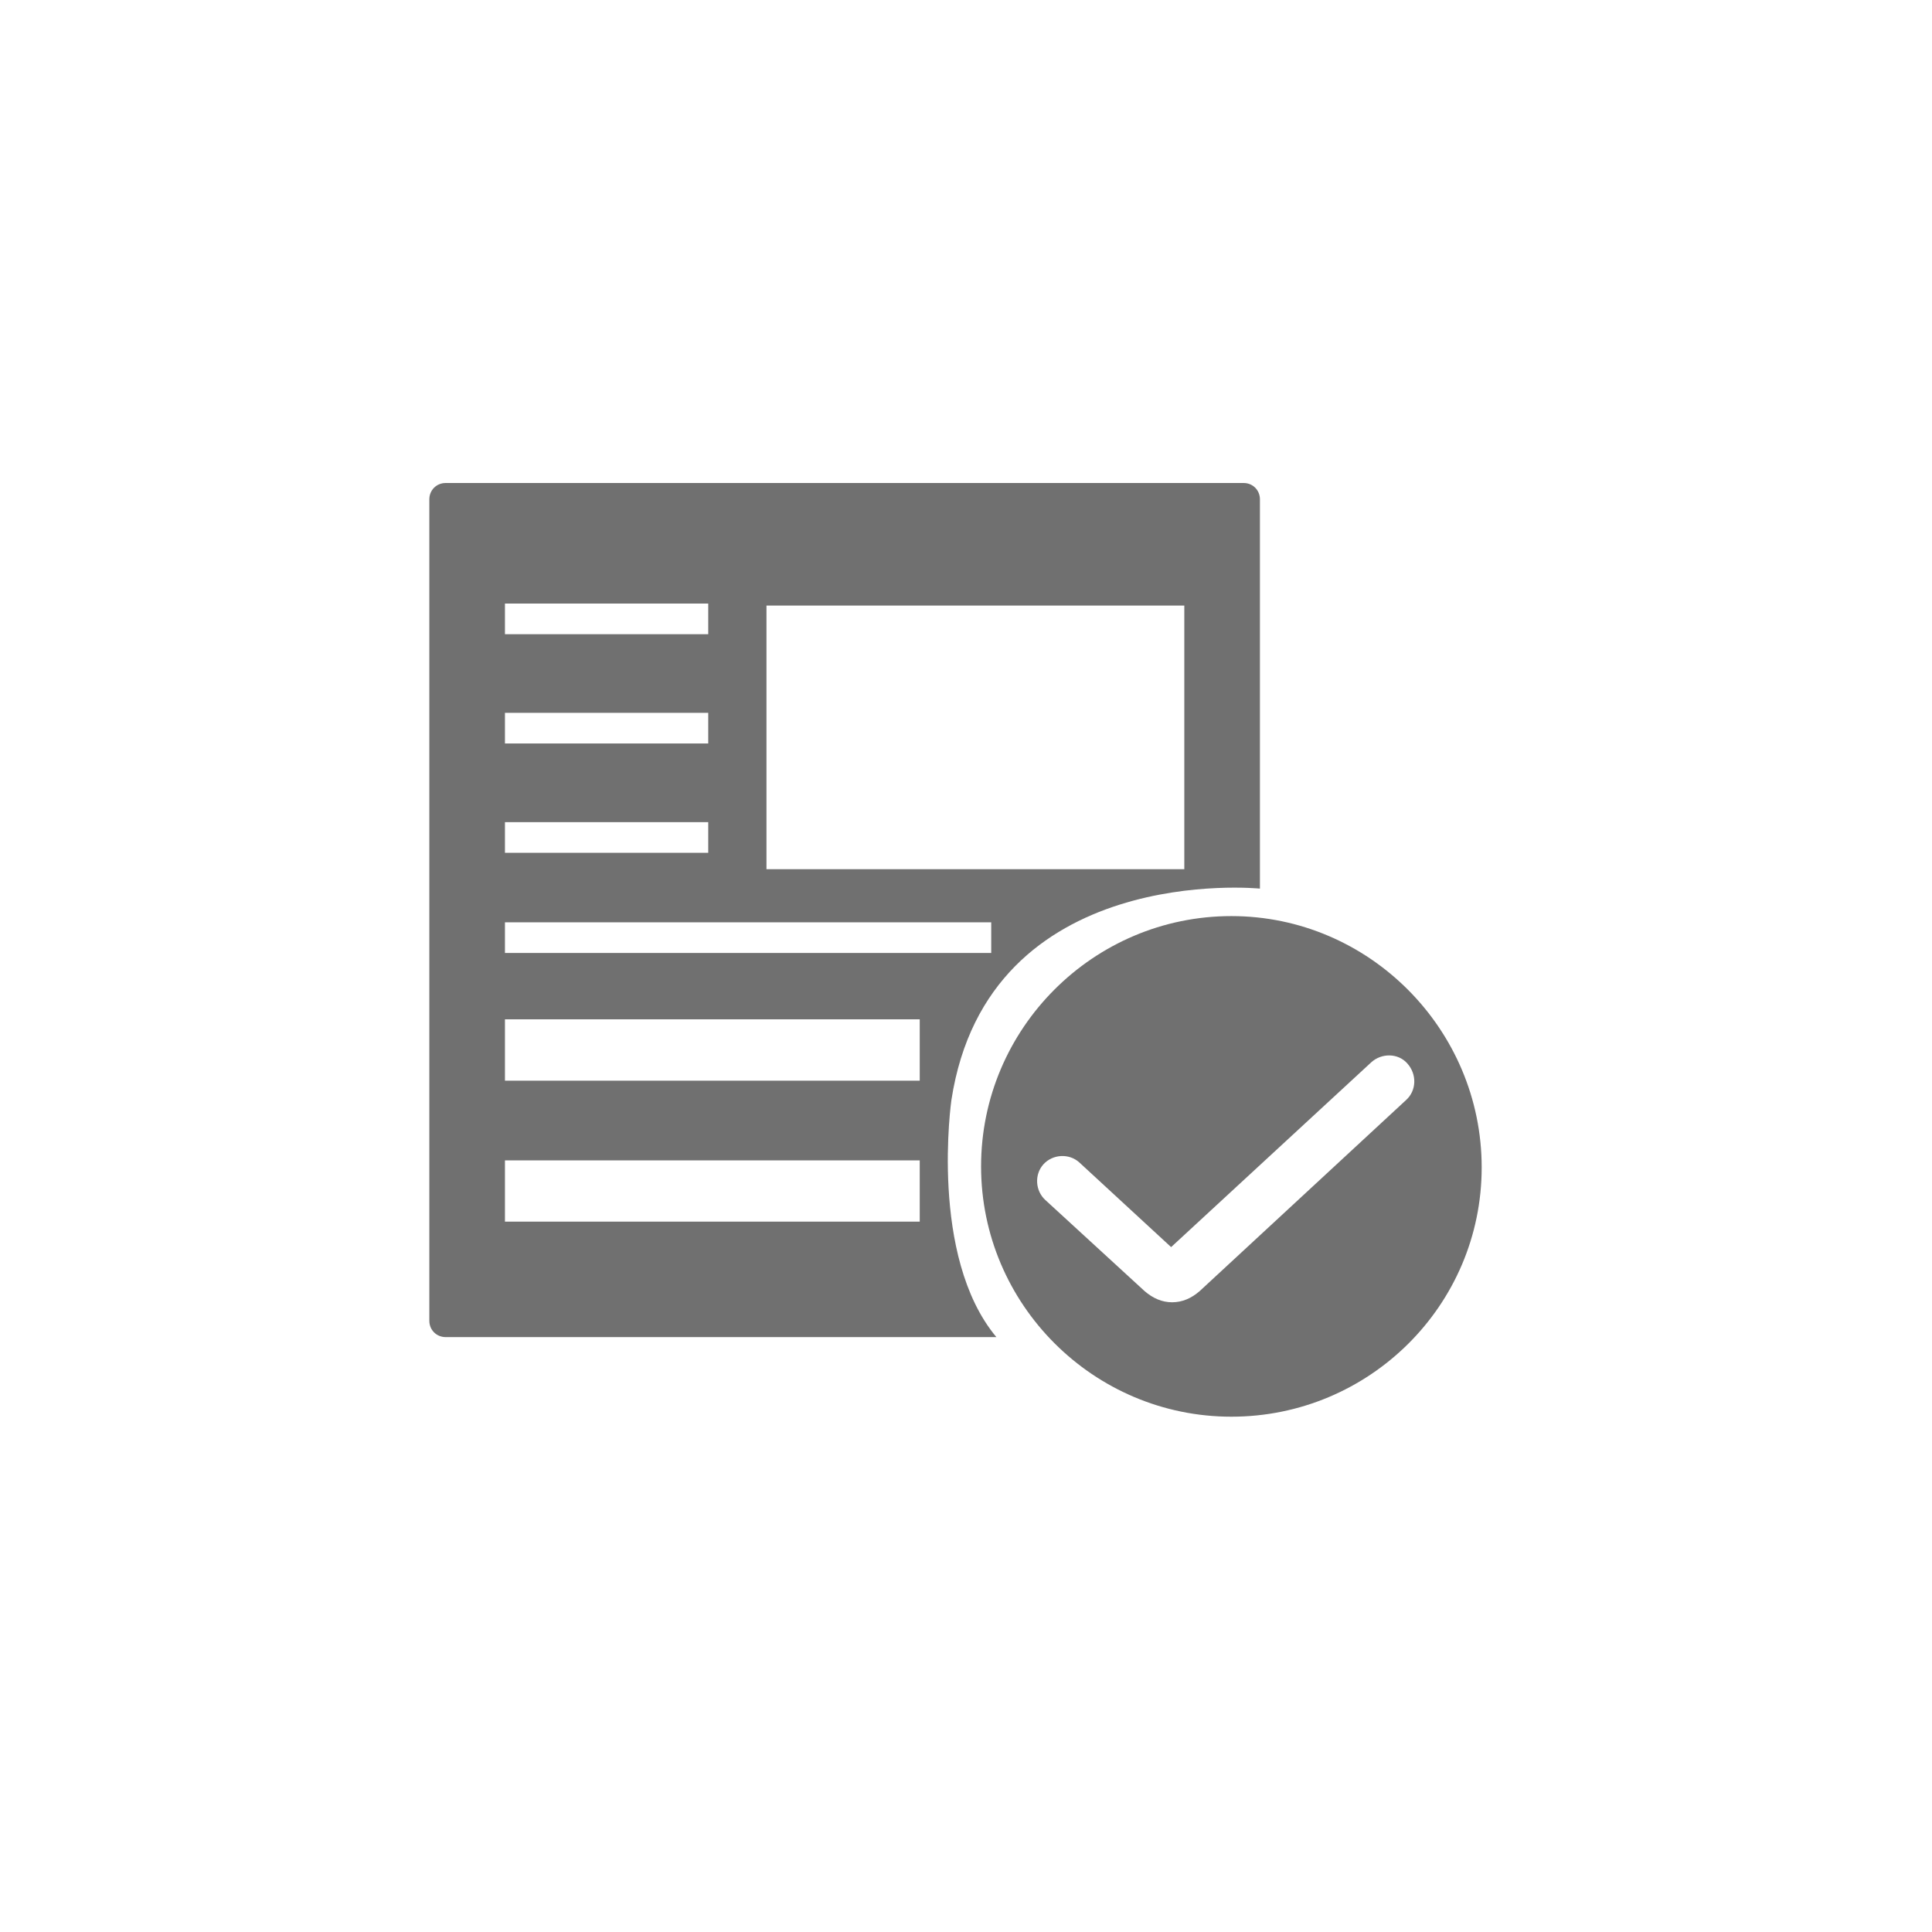
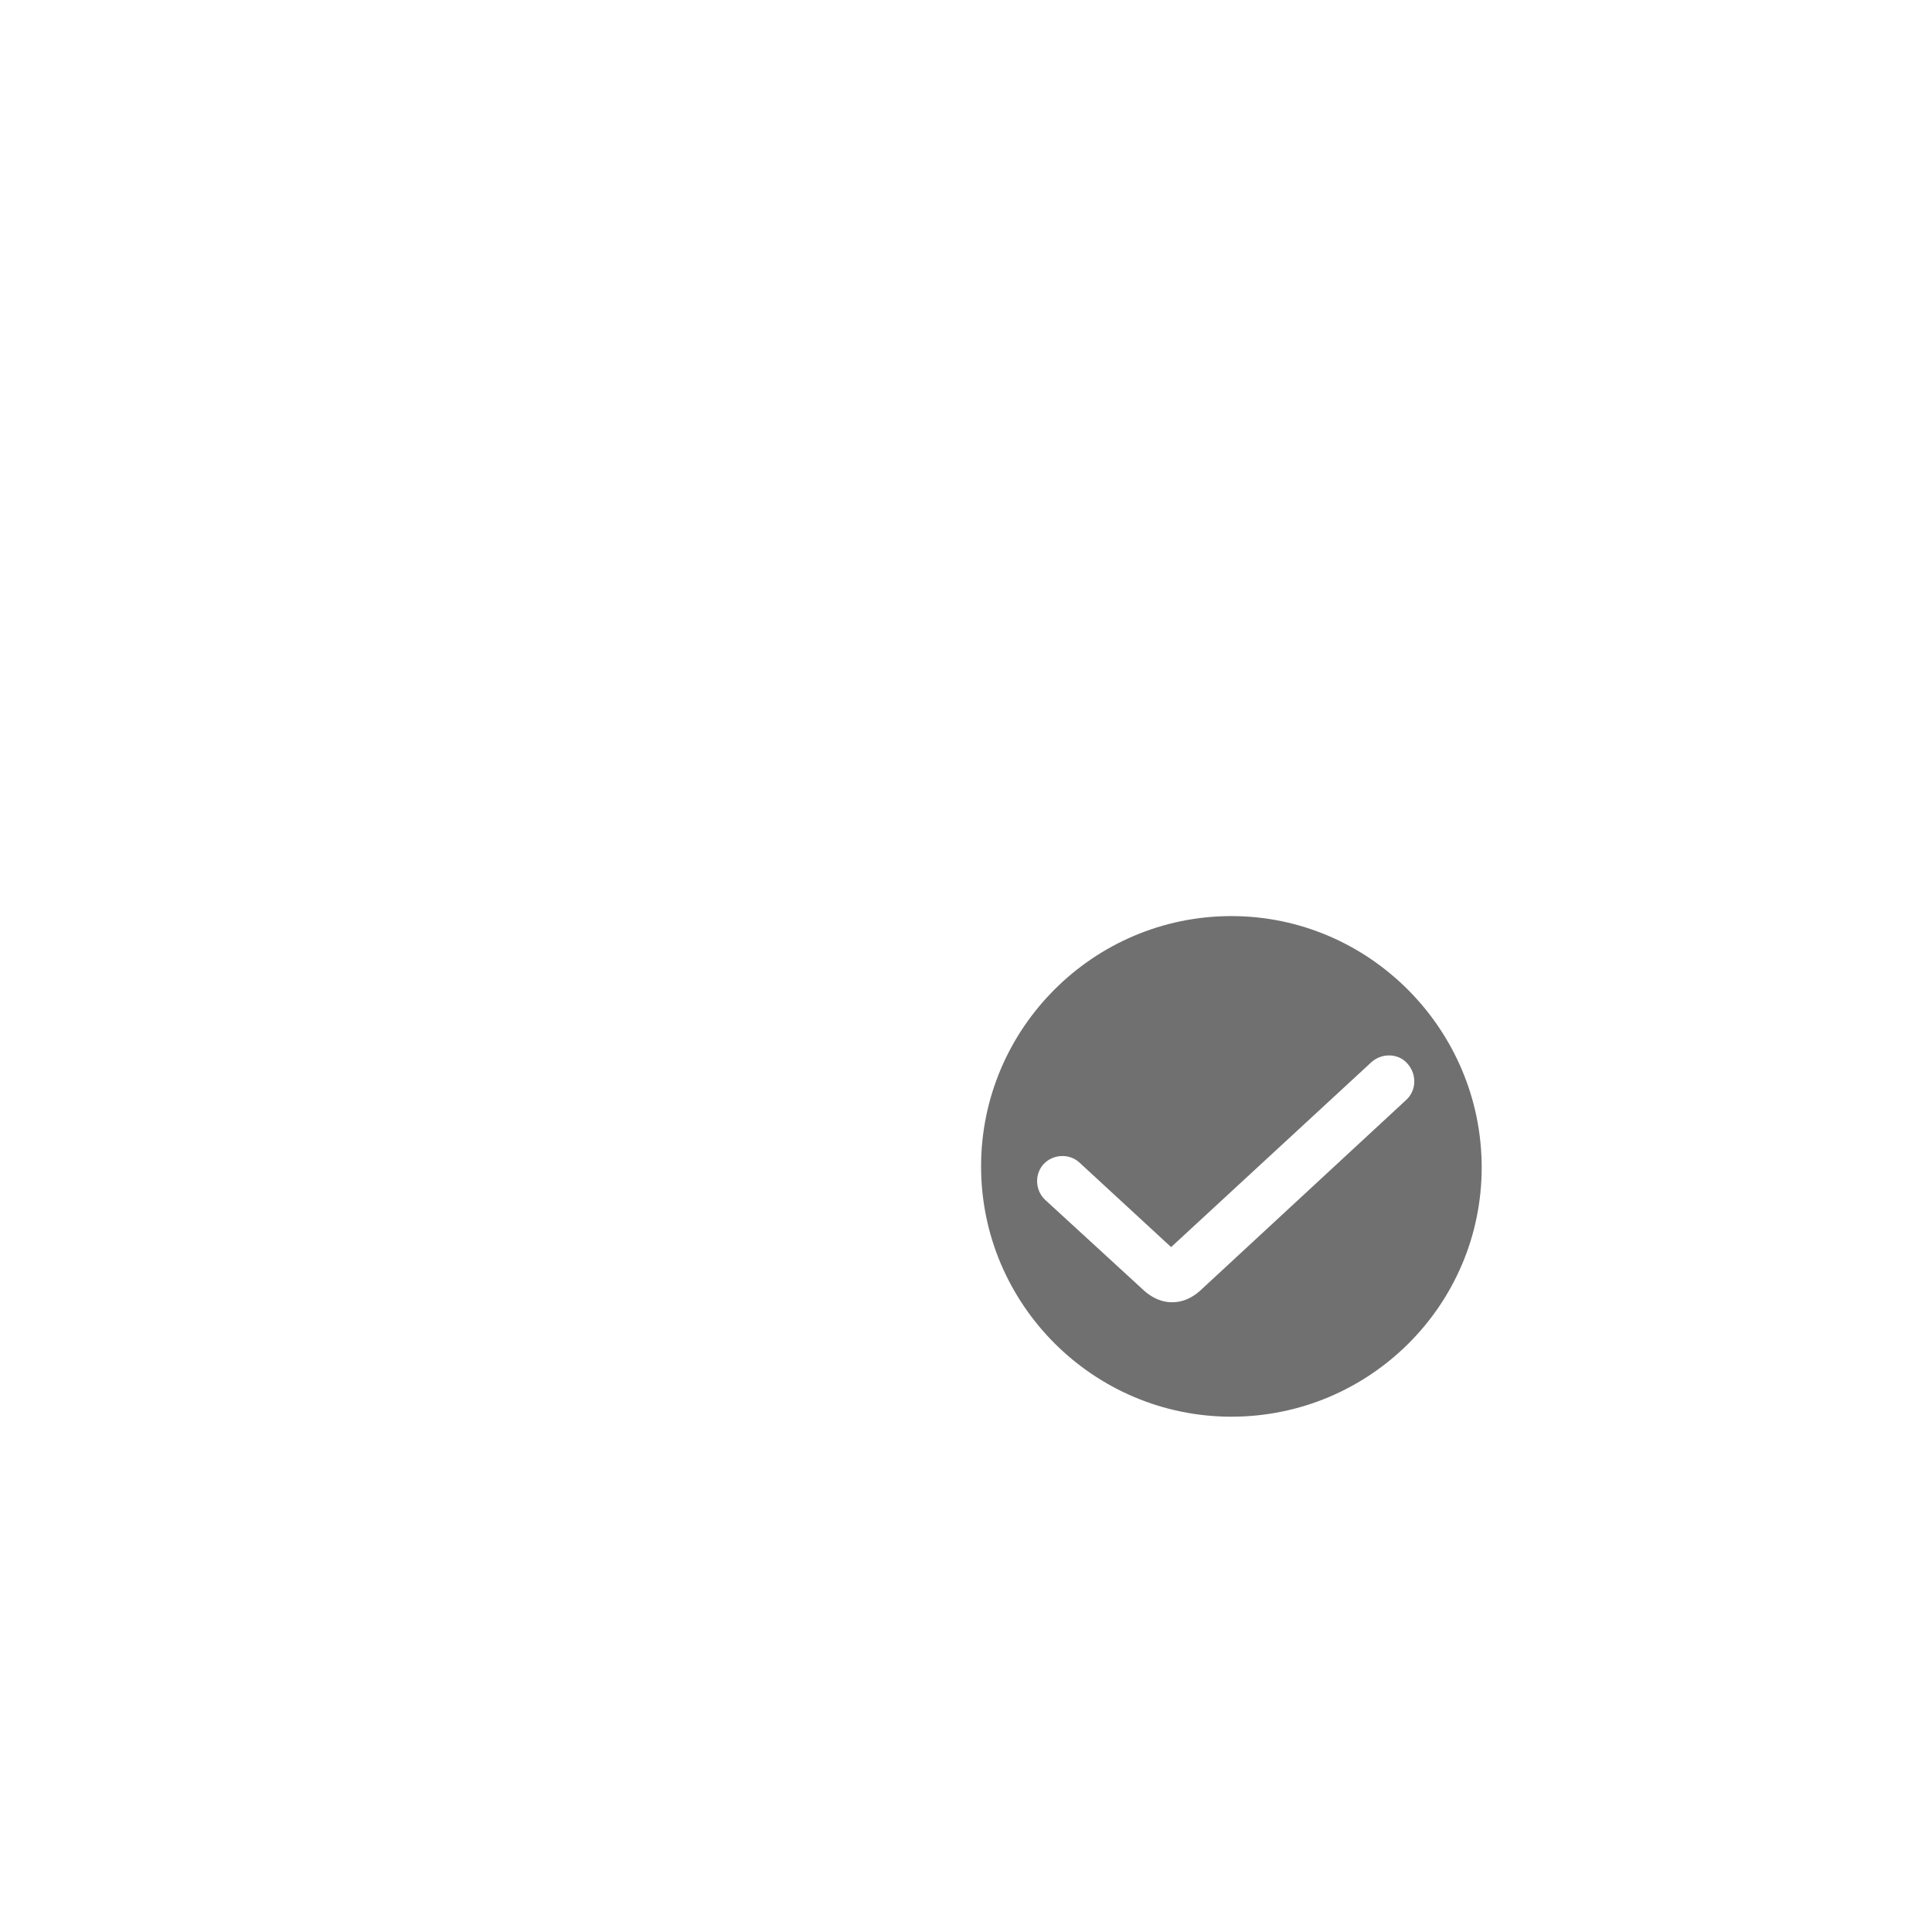
<svg xmlns="http://www.w3.org/2000/svg" width="36" height="36" viewBox="0 0 36 36" fill="none">
  <path d="M22.945 17.07C20.375 17.07 18.281 19.164 18.281 21.734C18.281 24.304 20.375 26.398 22.945 26.398C25.515 26.398 27.609 24.323 27.609 21.753C27.609 19.183 25.515 17.07 22.945 17.07ZM26.201 20.497L22.355 24.057C22.203 24.19 22.032 24.266 21.841 24.266C21.651 24.266 21.48 24.19 21.327 24.057L19.481 22.363C19.29 22.191 19.271 21.887 19.442 21.696C19.614 21.506 19.918 21.487 20.109 21.658L21.822 23.238L25.553 19.793C25.744 19.621 26.048 19.621 26.22 19.812C26.41 20.021 26.391 20.326 26.201 20.497Z" fill="#707070" />
-   <path d="M23.173 9H8.305C8.133 9 8 9.133 8 9.305V24.61C8 24.782 8.133 24.915 8.305 24.915H18.566C17.309 23.411 17.728 20.498 17.728 20.498C18.413 16.044 23.477 16.558 23.477 16.558V9.305C23.477 9.133 23.344 9 23.173 9ZM9.409 11.246H13.197V11.818H9.409V11.246ZM9.409 13.283H13.197V13.854H9.409V13.283ZM9.409 15.32H13.197V15.891H9.409V15.32ZM17.138 22.764H9.409V21.622H17.138V22.764ZM17.138 20.137H9.409V18.994H17.138V20.137ZM18.47 17.757H9.409V17.186H18.47V17.757ZM22.068 16.196H14.282V11.284H22.068V16.196Z" fill="#707070" />
</svg>